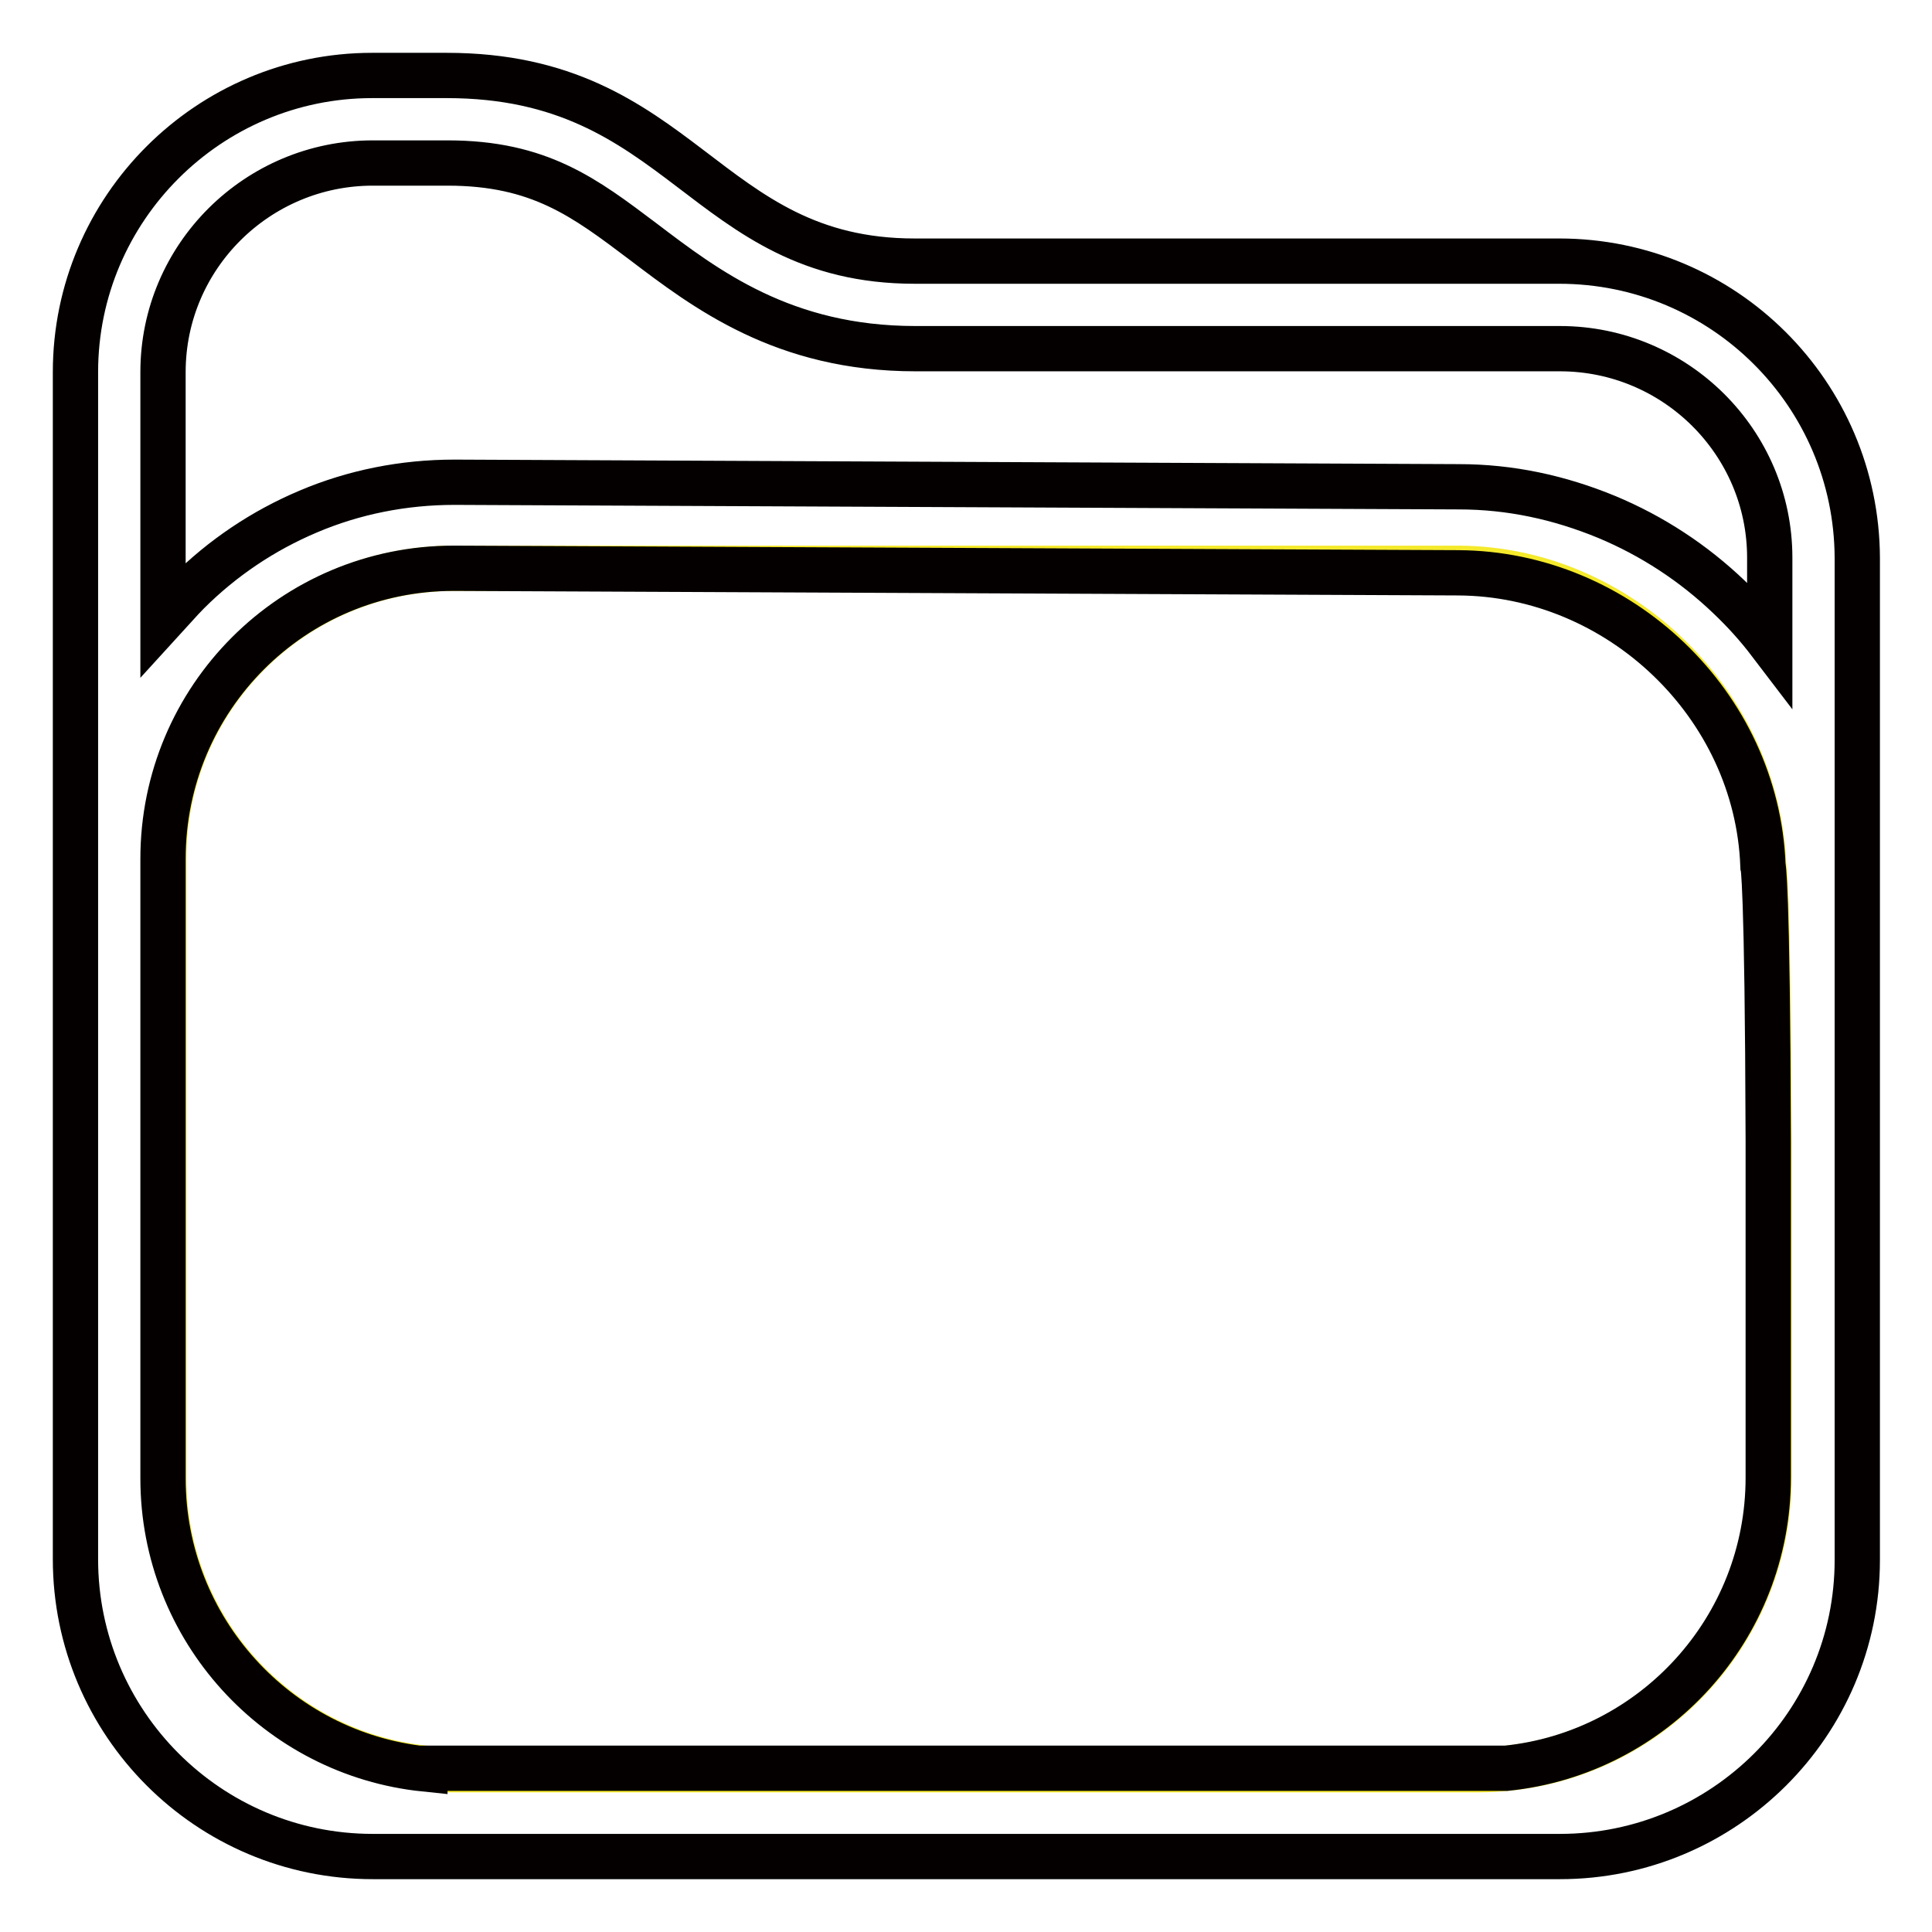
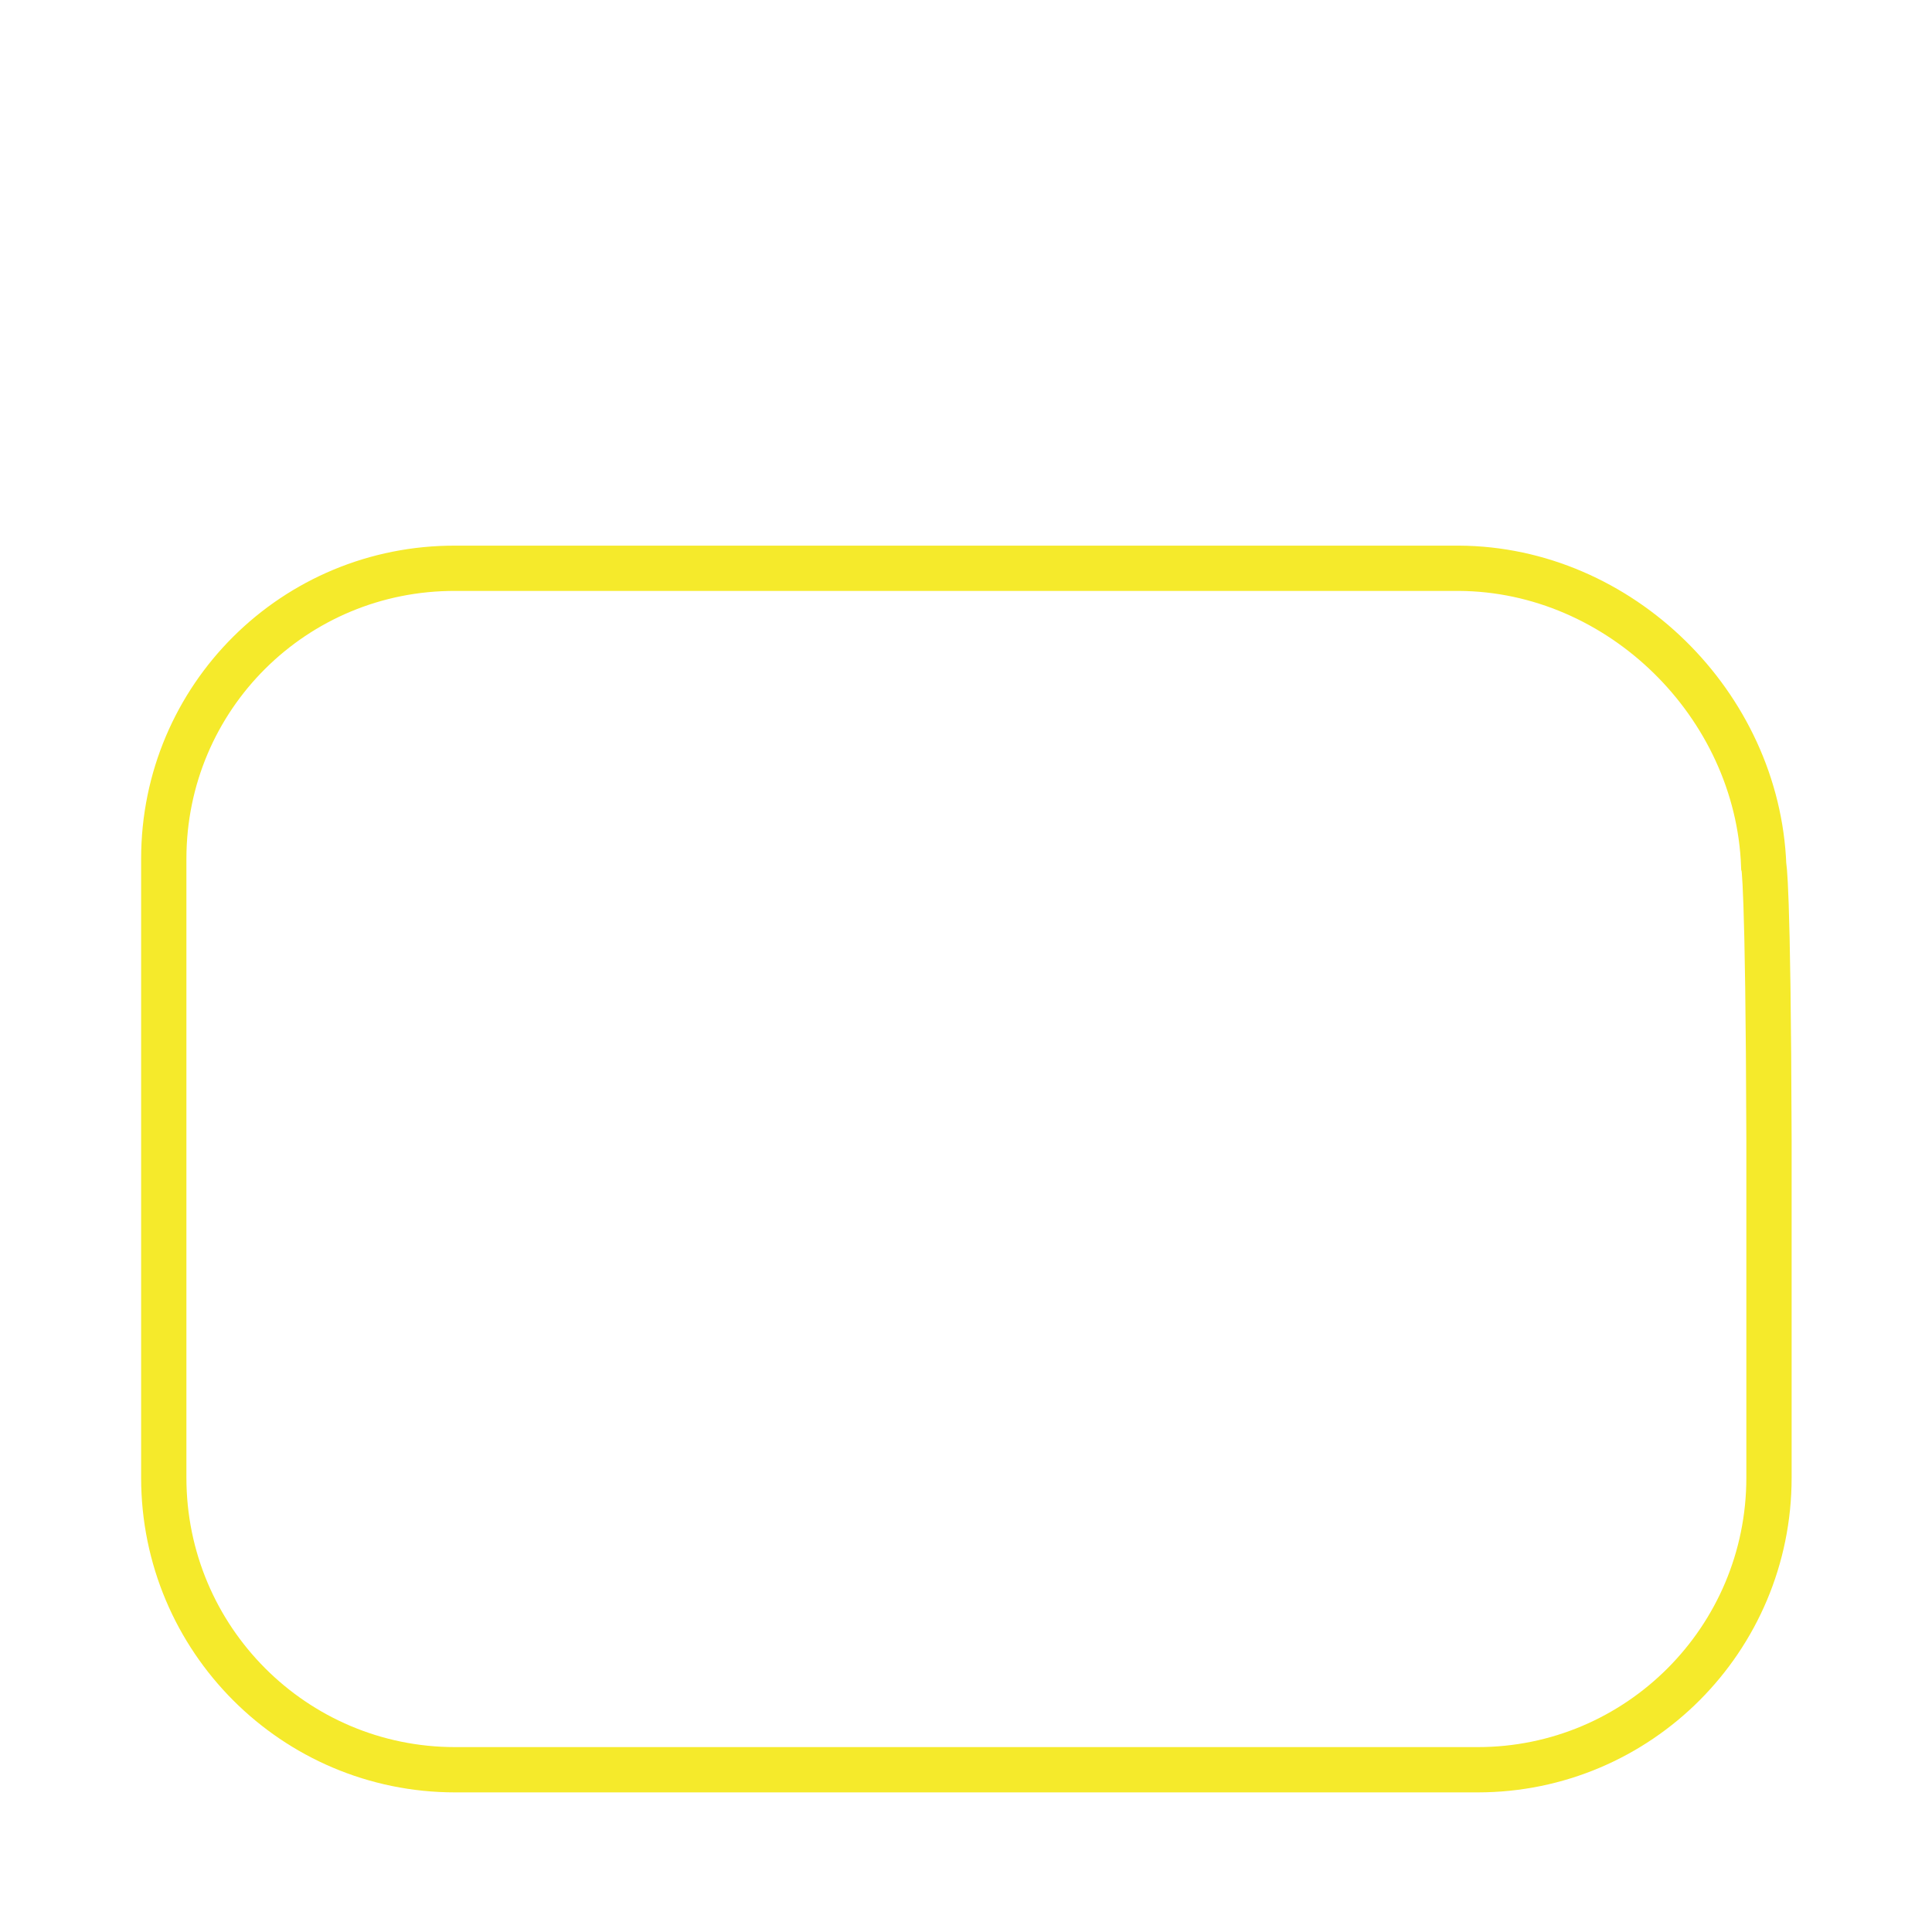
<svg xmlns="http://www.w3.org/2000/svg" version="1.1" x="0px" y="0px" viewBox="0 0 256 256" enable-background="new 0 0 256 256" xml:space="preserve">
  <g>
    <path stroke-width="6" fill-opacity="0" stroke="#f5ea2b" d="M21.7,151.2v-37.4c0-21.4,17.3-38.6,38.7-38.5l132.9,0c21.4,0.1,39.6,18.1,40.4,39.4c0,0,0.6,1.7,0.7,36.4 c0,34.8,0,44.7,0,44.7c0,21.4-17.3,38.7-38.6,38.7H60.3c-21.3,0-38.6-17.3-38.6-38.7V151.2z" />
-     <path stroke-width="6" fill-opacity="0" stroke="#040000" d="M56.3,234.4c-19.5-2-34.7-18.5-34.7-38.5v-82.1c0-21.3,17.2-38.5,38.5-38.5l0.2,0l132.9,0.6 c21.4,0.1,39.6,17.5,40.4,38.8c0,0,0.6,1.7,0.7,36.4c0,34.8,0,44.7,0,44.7c0,20-15.2,36.5-34.7,38.5H56.3z M49.4,21.6h9.9 c12.2,0,18.2,4.6,25.9,10.4c8.3,6.3,18.6,14.2,36.1,14.2h85.4c15.3,0,27.8,12.4,27.8,27.7v11.2c-1.6-2.1-3.4-4.1-5.4-6 c-4.7-4.5-10.2-8.1-16.2-10.6c-6.3-2.6-12.8-4-19.6-4L60.4,63.9l-0.2,0c-6.7,0-13.3,1.3-19.4,3.9c-5.9,2.5-11.3,6.1-15.9,10.7 c-1.1,1.1-2.2,2.4-3.3,3.6V49.3C21.6,34,34.1,21.6,49.4,21.6z M206.6,34.6h-85.4c-28,0-30.7-24.6-62-24.6h-9.9 C27.7,10,10,27.6,10,49.3v157.3c0,21.7,17.6,39.4,39.4,39.4H60c0.1,0,0.2,0,0.3,0h135.4c0.1,0,0.2,0,0.3,0h10.7 c21.7,0,39.4-17.6,39.4-39.3V73.9C246,52.2,228.4,34.6,206.6,34.6L206.6,34.6z" />
  </g>
</svg>